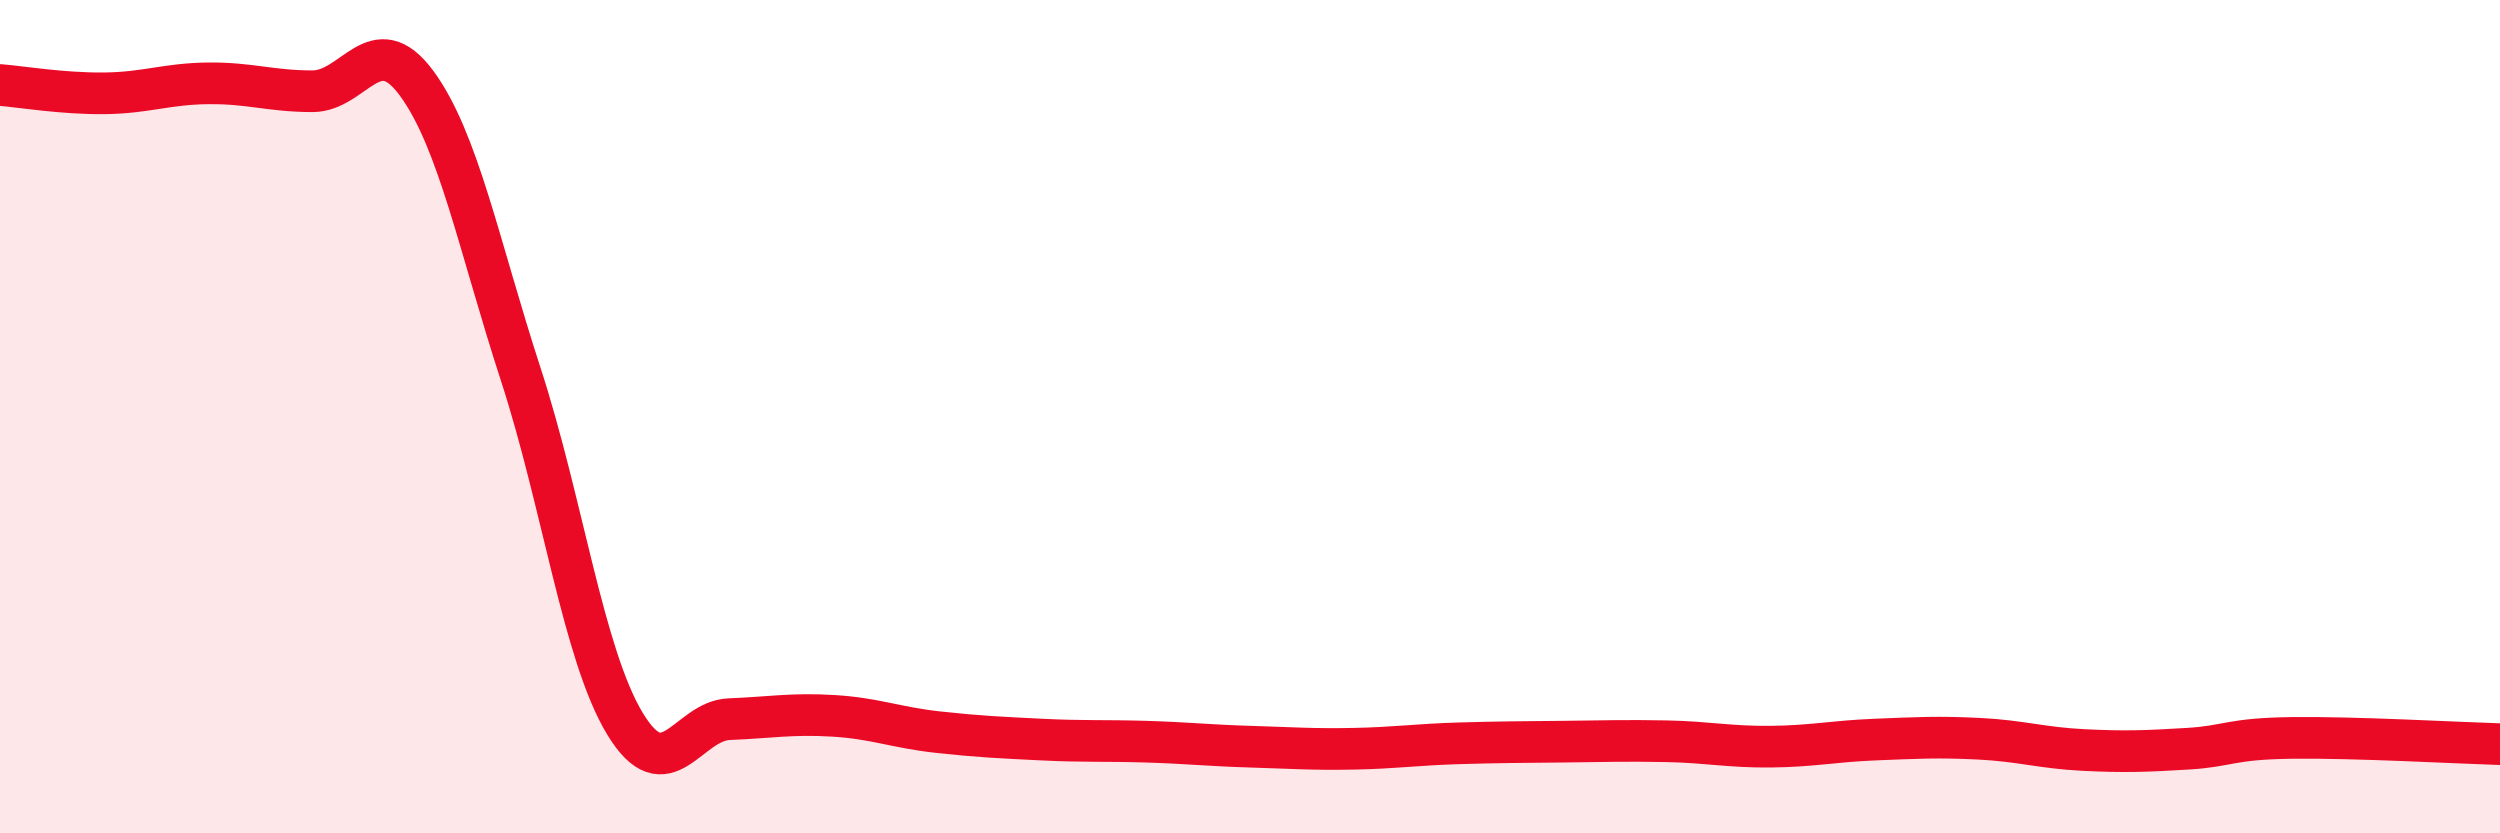
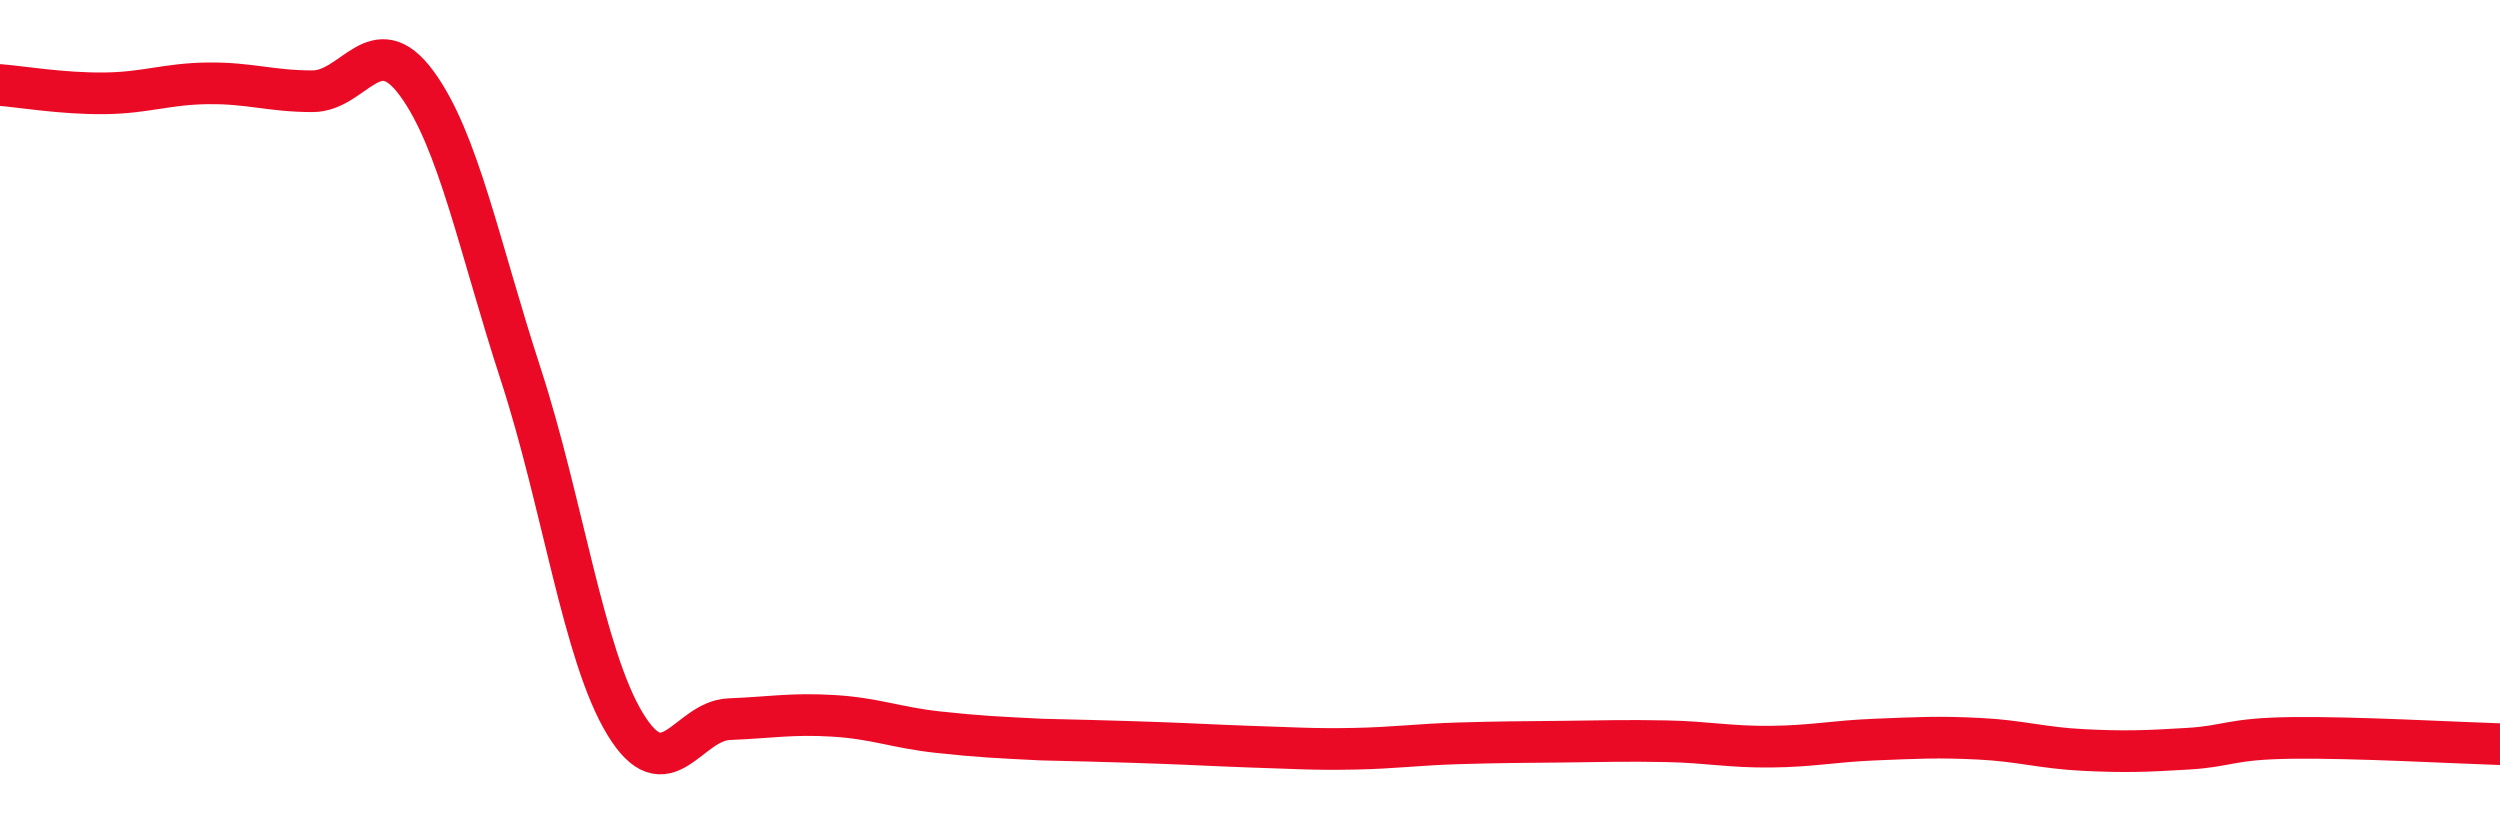
<svg xmlns="http://www.w3.org/2000/svg" width="60" height="20" viewBox="0 0 60 20">
-   <path d="M 0,2.04 C 0.5,2.08 1.5,2.25 2.5,2.24 C 3.5,2.23 4,2.01 5,2 C 6,1.99 6.5,2.19 7.5,2.19 C 8.5,2.19 9,0.64 10,2 C 11,3.36 11.5,5.92 12.5,8.99 C 13.5,12.06 14,15.72 15,17.37 C 16,19.02 16.5,17.3 17.5,17.26 C 18.5,17.22 19,17.12 20,17.18 C 21,17.24 21.5,17.46 22.5,17.57 C 23.5,17.68 24,17.7 25,17.75 C 26,17.8 26.5,17.77 27.5,17.8 C 28.5,17.83 29,17.89 30,17.92 C 31,17.95 31.5,17.99 32.5,17.97 C 33.5,17.95 34,17.87 35,17.84 C 36,17.81 36.5,17.81 37.5,17.8 C 38.5,17.79 39,17.77 40,17.79 C 41,17.81 41.5,17.93 42.5,17.92 C 43.5,17.91 44,17.79 45,17.75 C 46,17.71 46.5,17.68 47.5,17.73 C 48.5,17.78 49,17.95 50,18 C 51,18.05 51.5,18.03 52.5,17.97 C 53.5,17.91 53.5,17.73 55,17.71 C 56.5,17.69 59,17.83 60,17.86L60 20L0 20Z" fill="#EB0A25" opacity="0.1" stroke-linecap="round" stroke-linejoin="round" />
-   <path d="M 0,2.04 C 0.5,2.08 1.5,2.25 2.5,2.24 C 3.5,2.23 4,2.01 5,2 C 6,1.99 6.5,2.19 7.5,2.19 C 8.5,2.19 9,0.64 10,2 C 11,3.36 11.5,5.92 12.5,8.99 C 13.5,12.06 14,15.72 15,17.37 C 16,19.02 16.5,17.3 17.5,17.26 C 18.5,17.22 19,17.12 20,17.18 C 21,17.24 21.5,17.46 22.5,17.57 C 23.5,17.68 24,17.7 25,17.75 C 26,17.8 26.5,17.77 27.5,17.8 C 28.5,17.83 29,17.89 30,17.92 C 31,17.95 31.5,17.99 32.5,17.97 C 33.5,17.95 34,17.87 35,17.84 C 36,17.81 36.5,17.81 37.5,17.8 C 38.5,17.79 39,17.77 40,17.79 C 41,17.81 41.5,17.93 42.5,17.92 C 43.5,17.91 44,17.79 45,17.75 C 46,17.71 46.5,17.68 47.5,17.73 C 48.5,17.78 49,17.95 50,18 C 51,18.05 51.5,18.03 52.5,17.97 C 53.5,17.91 53.5,17.73 55,17.71 C 56.5,17.69 59,17.83 60,17.86" stroke="#EB0A25" stroke-width="1" fill="none" stroke-linecap="round" stroke-linejoin="round" />
+   <path d="M 0,2.04 C 0.5,2.08 1.5,2.25 2.5,2.24 C 3.5,2.23 4,2.01 5,2 C 6,1.99 6.5,2.19 7.5,2.19 C 8.5,2.19 9,0.64 10,2 C 11,3.36 11.5,5.92 12.5,8.99 C 13.5,12.06 14,15.72 15,17.37 C 16,19.02 16.5,17.3 17.5,17.26 C 18.5,17.22 19,17.12 20,17.18 C 21,17.24 21.5,17.46 22.5,17.57 C 23.5,17.68 24,17.7 25,17.75 C 28.5,17.83 29,17.89 30,17.92 C 31,17.95 31.5,17.99 32.5,17.97 C 33.5,17.95 34,17.87 35,17.84 C 36,17.81 36.5,17.81 37.5,17.8 C 38.5,17.79 39,17.77 40,17.79 C 41,17.81 41.5,17.93 42.5,17.92 C 43.5,17.91 44,17.79 45,17.75 C 46,17.71 46.5,17.68 47.5,17.73 C 48.5,17.78 49,17.95 50,18 C 51,18.05 51.5,18.03 52.5,17.97 C 53.5,17.91 53.5,17.73 55,17.71 C 56.5,17.69 59,17.83 60,17.86" stroke="#EB0A25" stroke-width="1" fill="none" stroke-linecap="round" stroke-linejoin="round" />
</svg>